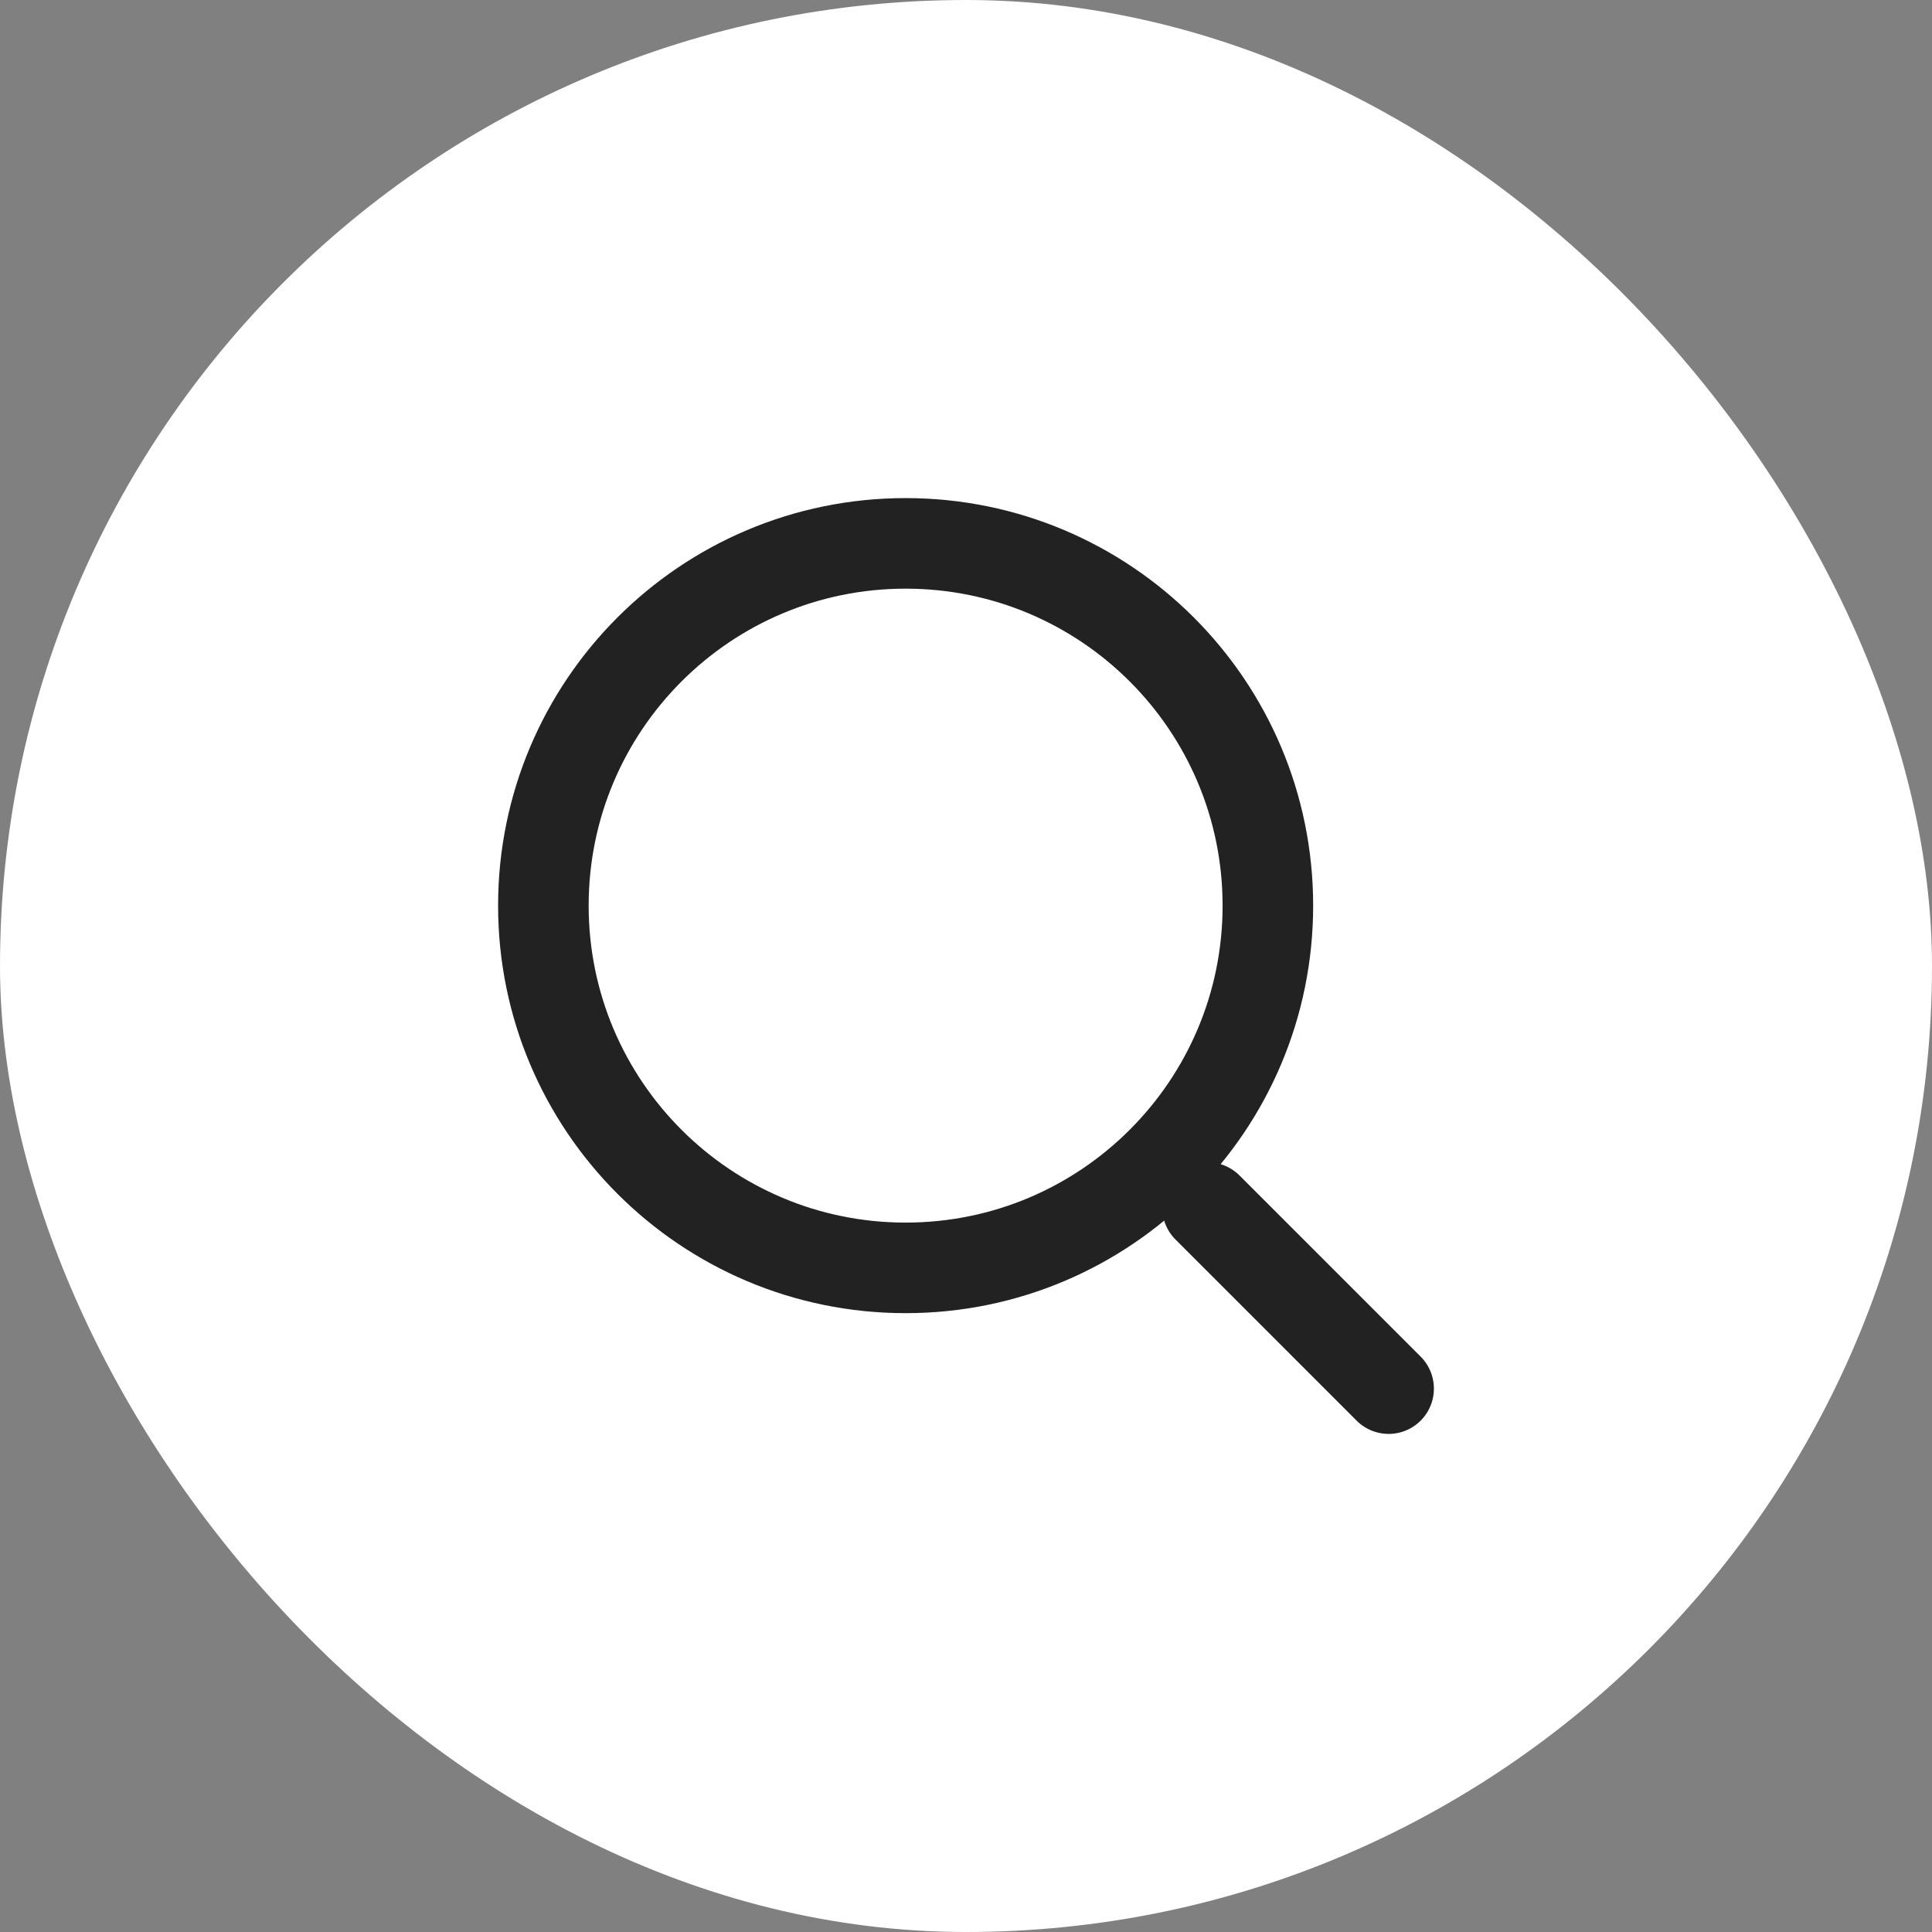
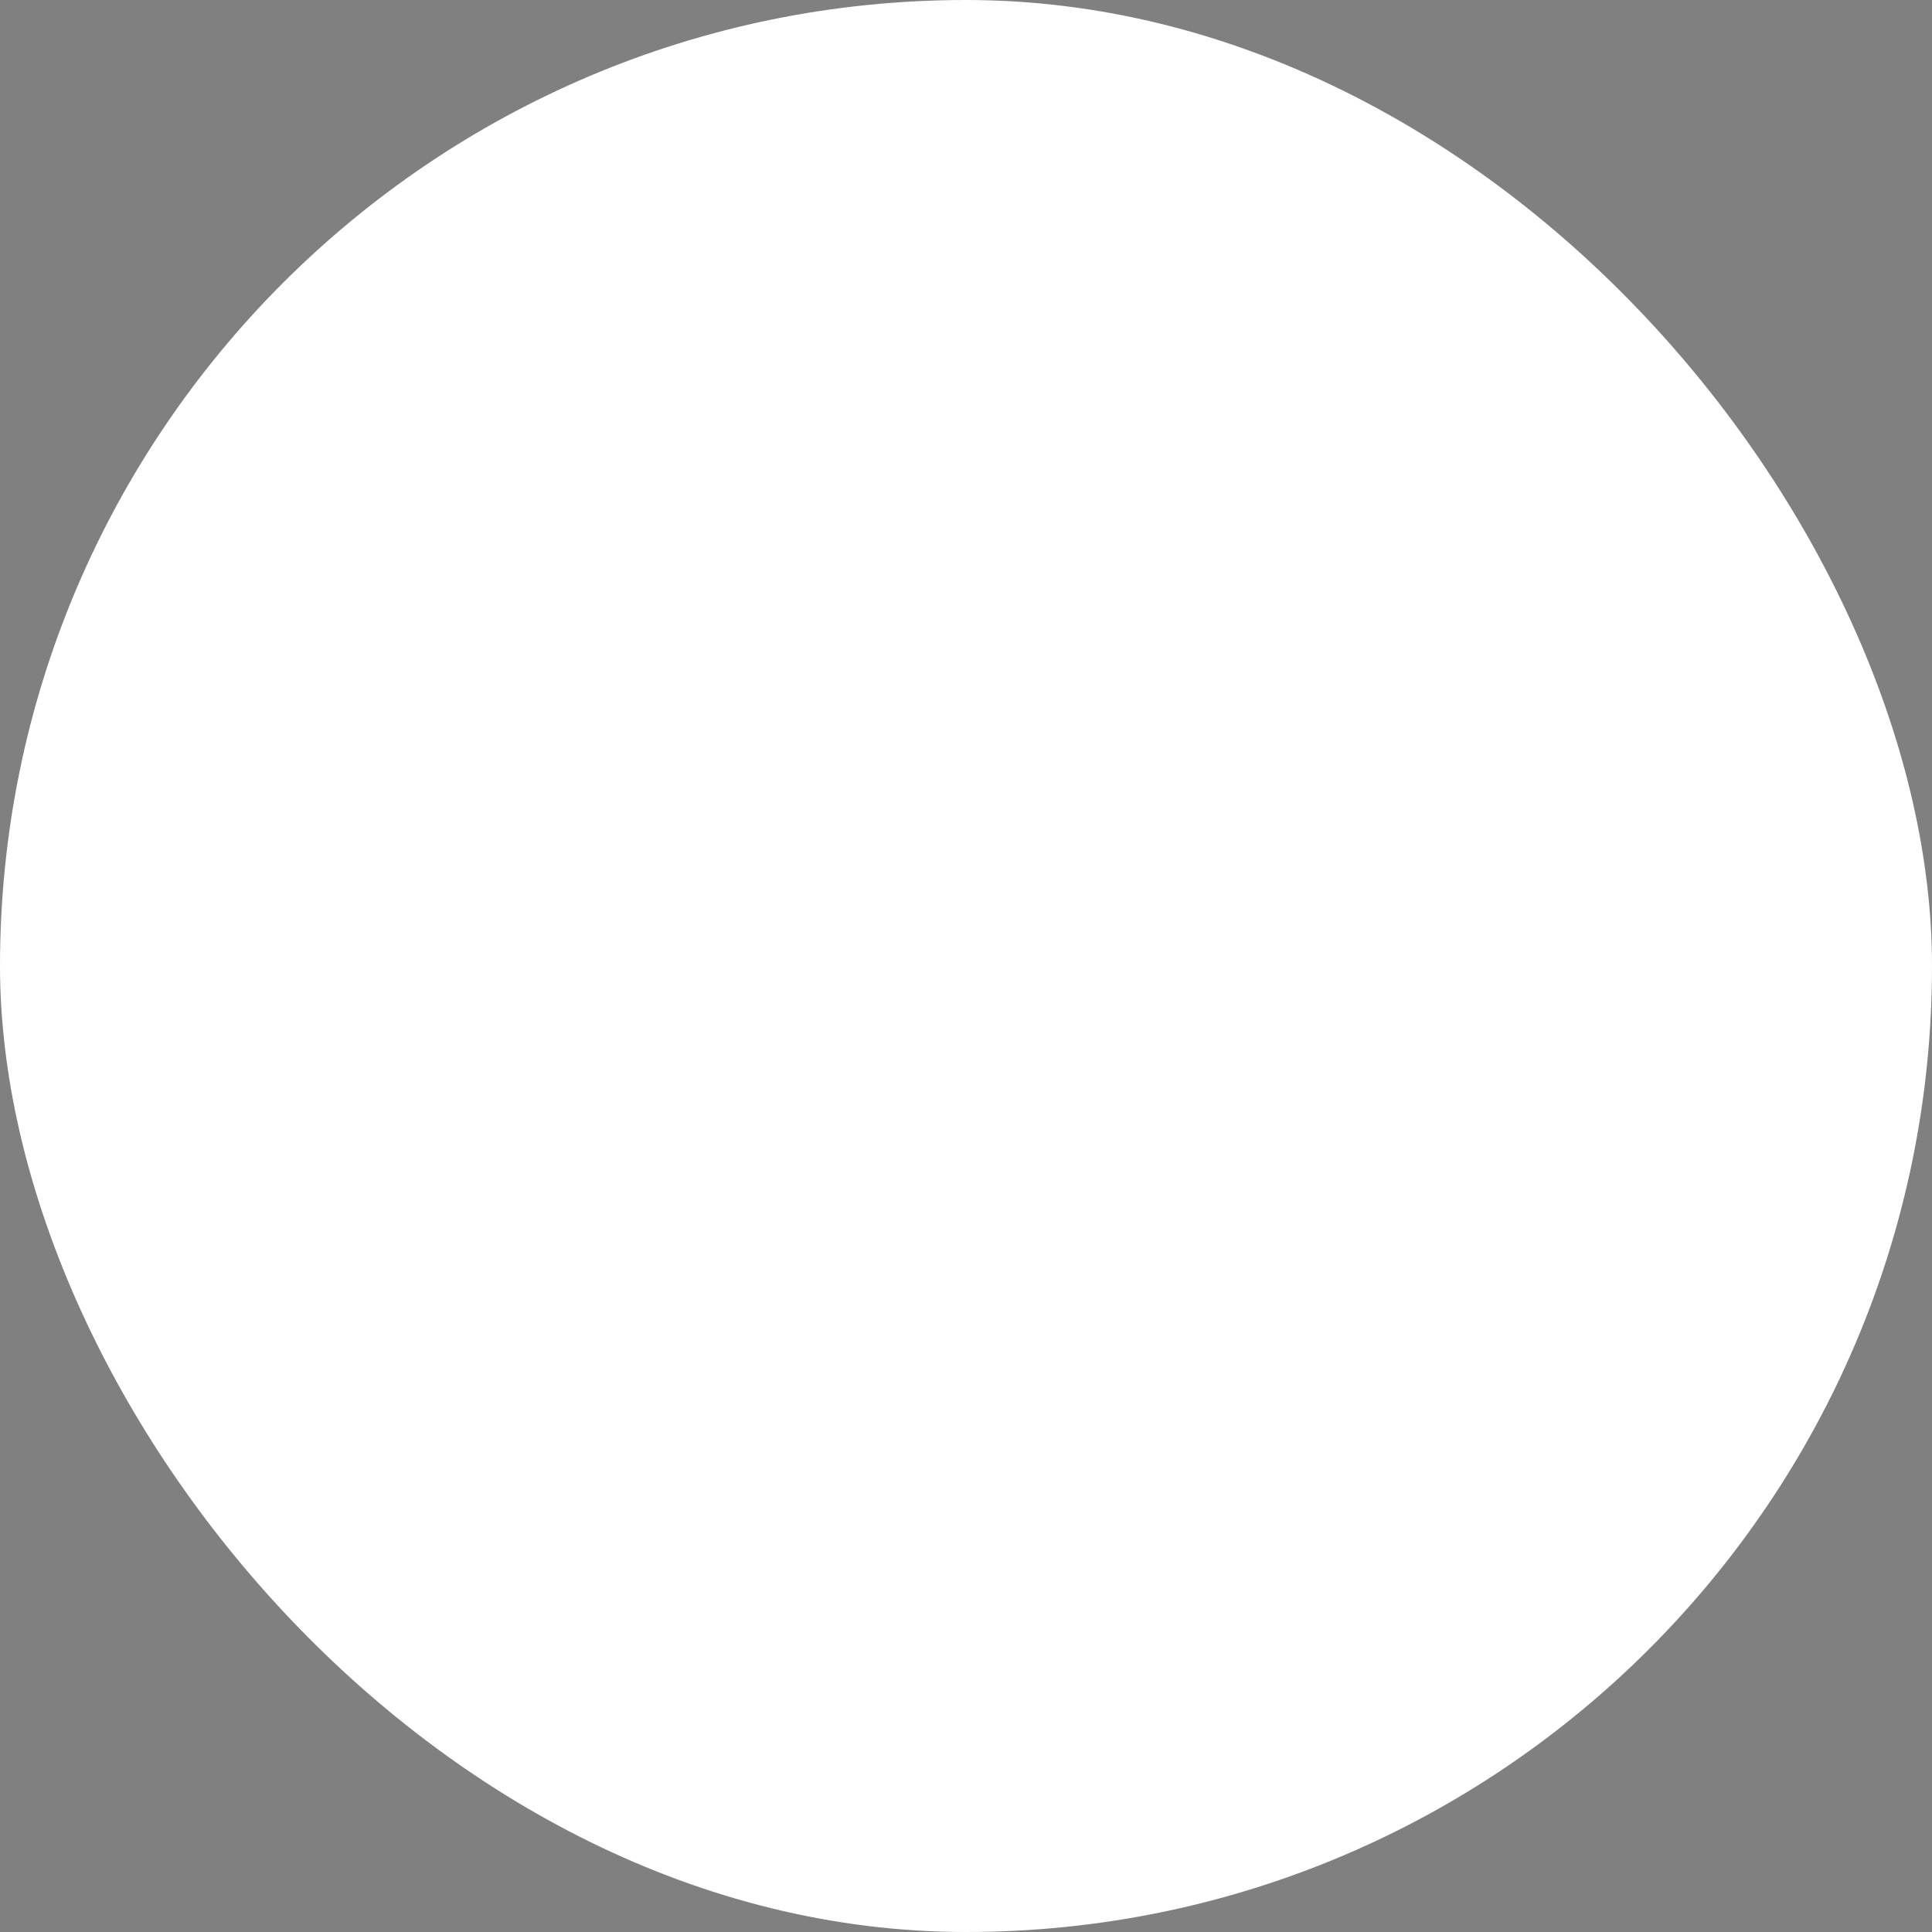
<svg xmlns="http://www.w3.org/2000/svg" width="32" height="32" viewBox="0 0 32 32" fill="none">
  <rect x="0" y="0" width="32" height="32" fill="#808080" stroke="none" />
  <rect width="32" height="32" rx="16" fill="white" />
-   <path d="M20 20L23 23" stroke="#222222" stroke-width="1.5" stroke-linecap="round" stroke-linejoin="round" />
-   <path d="M9 15C9 18.314 11.686 21 15 21C16.66 21 18.162 20.326 19.248 19.237C20.331 18.152 21 16.654 21 15C21 11.686 18.314 9 15 9C11.686 9 9 11.686 9 15Z" stroke="#222222" stroke-width="1.5" stroke-linecap="round" stroke-linejoin="round" />
</svg>